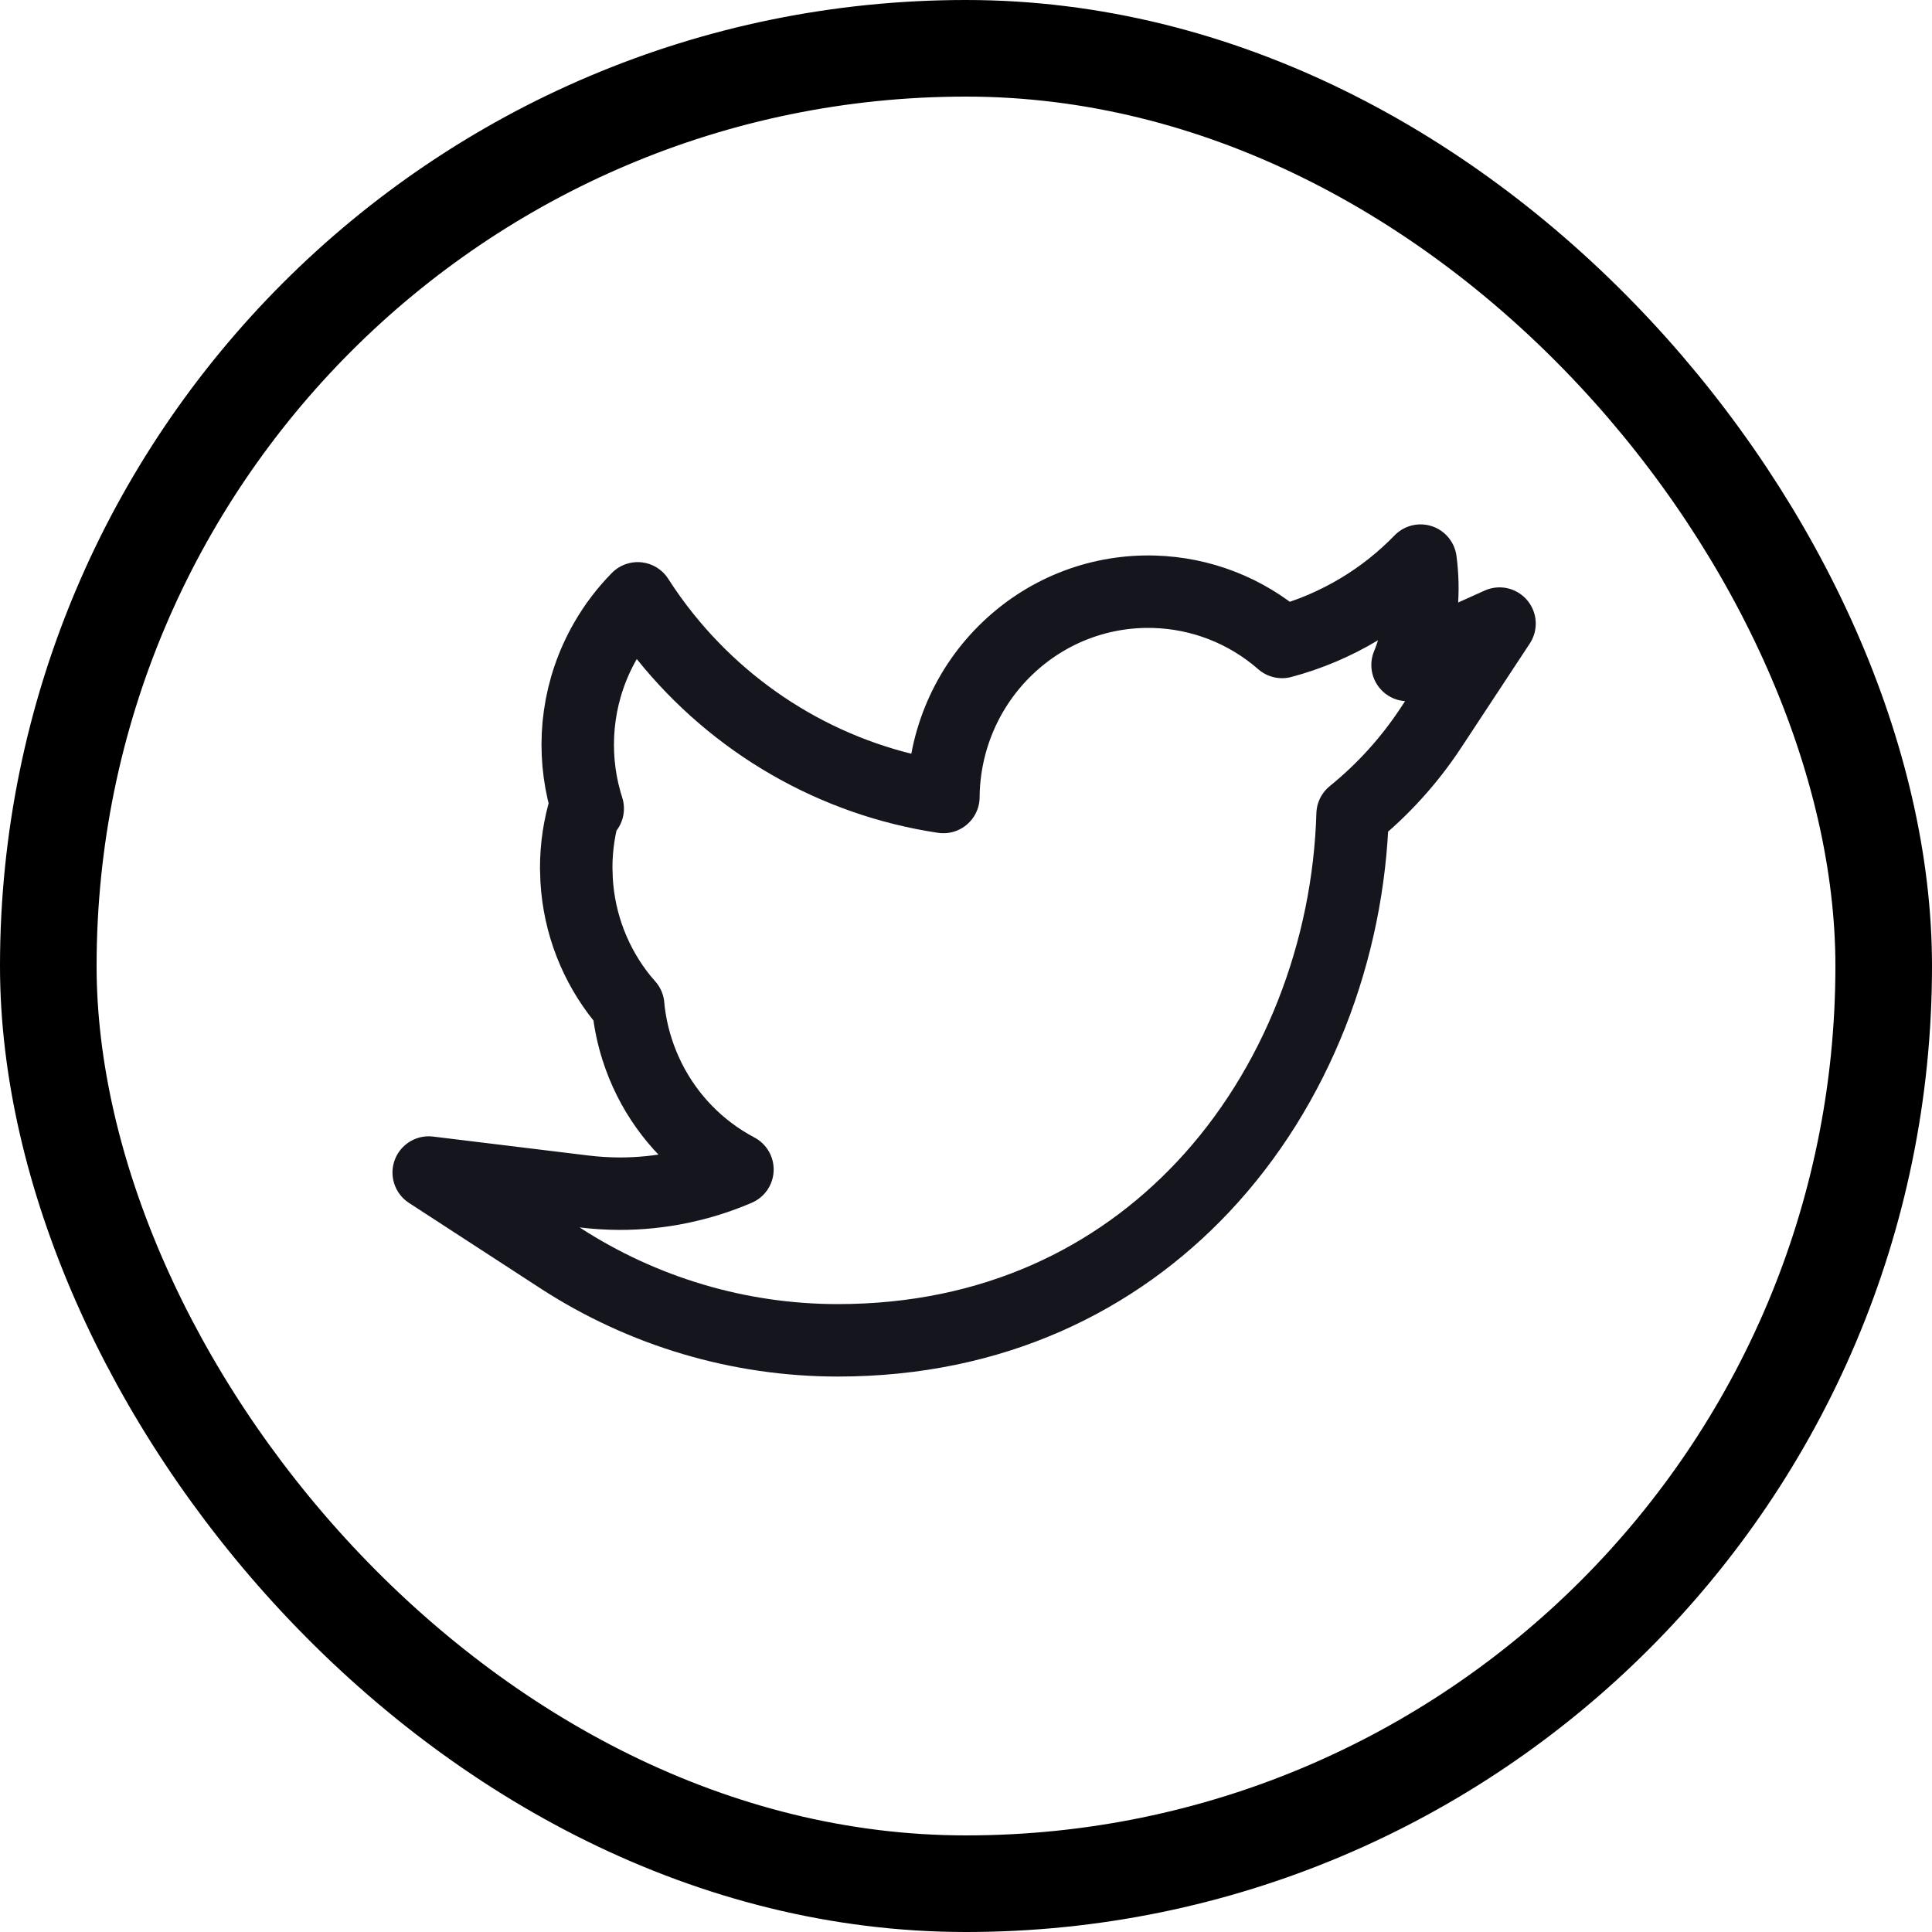
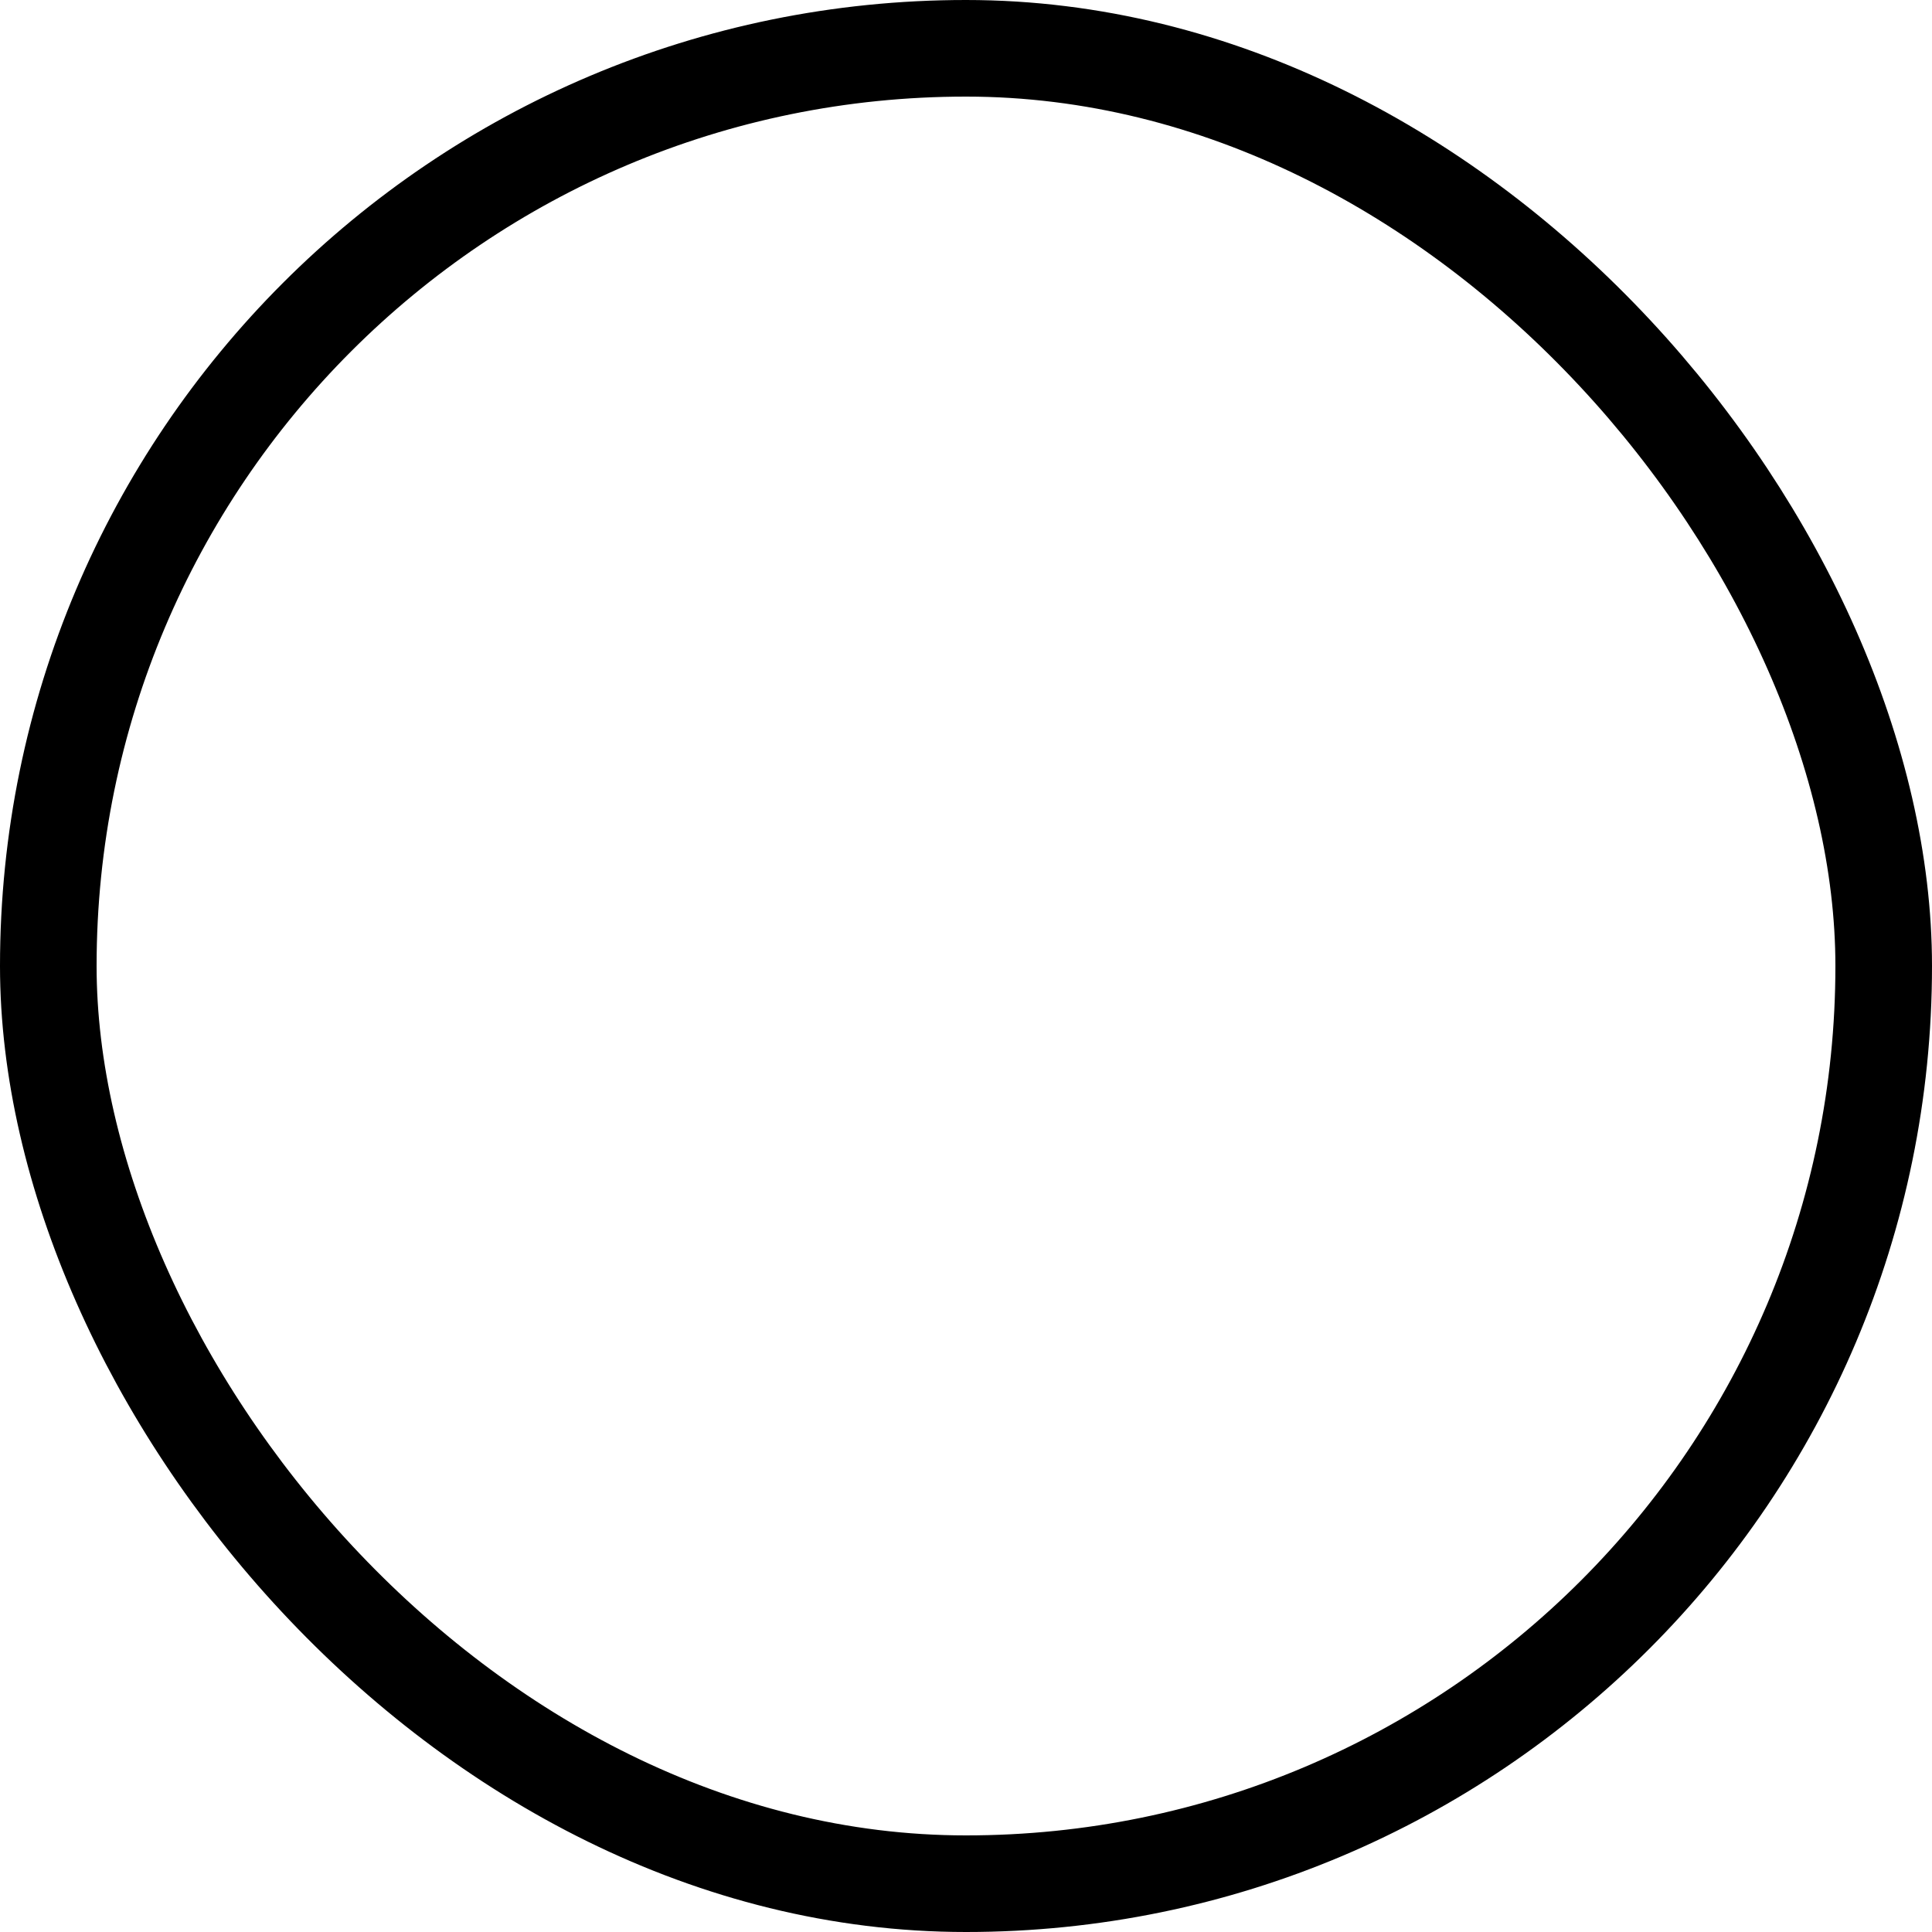
<svg xmlns="http://www.w3.org/2000/svg" width="40px" height="40px" viewBox="0 0 40 40" version="1.1">
  <title>tw_in_dot</title>
  <g id="Page-1" stroke="none" stroke-width="1" fill="none" fill-rule="evenodd">
    <g id="tw_in_dot">
      <rect id="Rectangle" stroke="#000000" stroke-width="2" x="1" y="1" width="38" height="38" rx="19" />
      <g id="Twitter" transform="translate(12, 13)" fill-rule="nonzero" stroke="#15151E" stroke-linejoin="round" stroke-width="1.5">
-         <path d="M17.411,-1.393 C17.494,-0.77 17.44,-0.129 17.245,0.483 C17.221,0.559 17.194,0.635 17.166,0.709 L17.142,0.768 L19.046,-0.089 L17.626,2.067 C17.179,2.746 16.632,3.349 16.004,3.858 C15.922,6.666 14.855,9.508 12.901,11.581 C11.106,13.484 8.568,14.75 5.346,14.75 C3.306,14.75 1.309,14.158 -0.409,13.041 L-0.409,13.041 L-3.124,11.276 L0.091,11.668 C0.337,11.698 0.584,11.713 0.831,11.714 C1.674,11.714 2.502,11.542 3.268,11.213 C3.067,11.107 2.875,10.985 2.693,10.848 C2.001,10.327 1.466,9.592 1.189,8.72 C1.099,8.438 1.04,8.151 1.01,7.866 L1.006,7.817 L0.885,7.676 C0.335,6.995 -0.009,6.142 -0.062,5.22 L-0.07,4.967 C-0.07,4.527 -0.004,4.101 0.12,3.698 L0.12,3.698 L0.168,3.741 L0.127,3.607 L0.127,3.607 L0.071,3.389 C-0.164,2.362 -0.027,1.249 0.533,0.272 C0.721,-0.057 0.947,-0.352 1.203,-0.612 C1.377,-0.341 1.565,-0.078 1.769,0.176 C3.218,1.983 5.278,3.164 7.532,3.501 C7.541,2.346 8.013,1.228 8.864,0.418 C9.718,-0.396 10.817,-0.782 11.903,-0.748 C12.85,-0.719 13.787,-0.371 14.544,0.291 C15.105,0.142 15.644,-0.087 16.144,-0.387 C16.61,-0.667 17.035,-1.005 17.411,-1.393 Z" id="white_background" />
-       </g>
+         </g>
    </g>
  </g>
</svg>